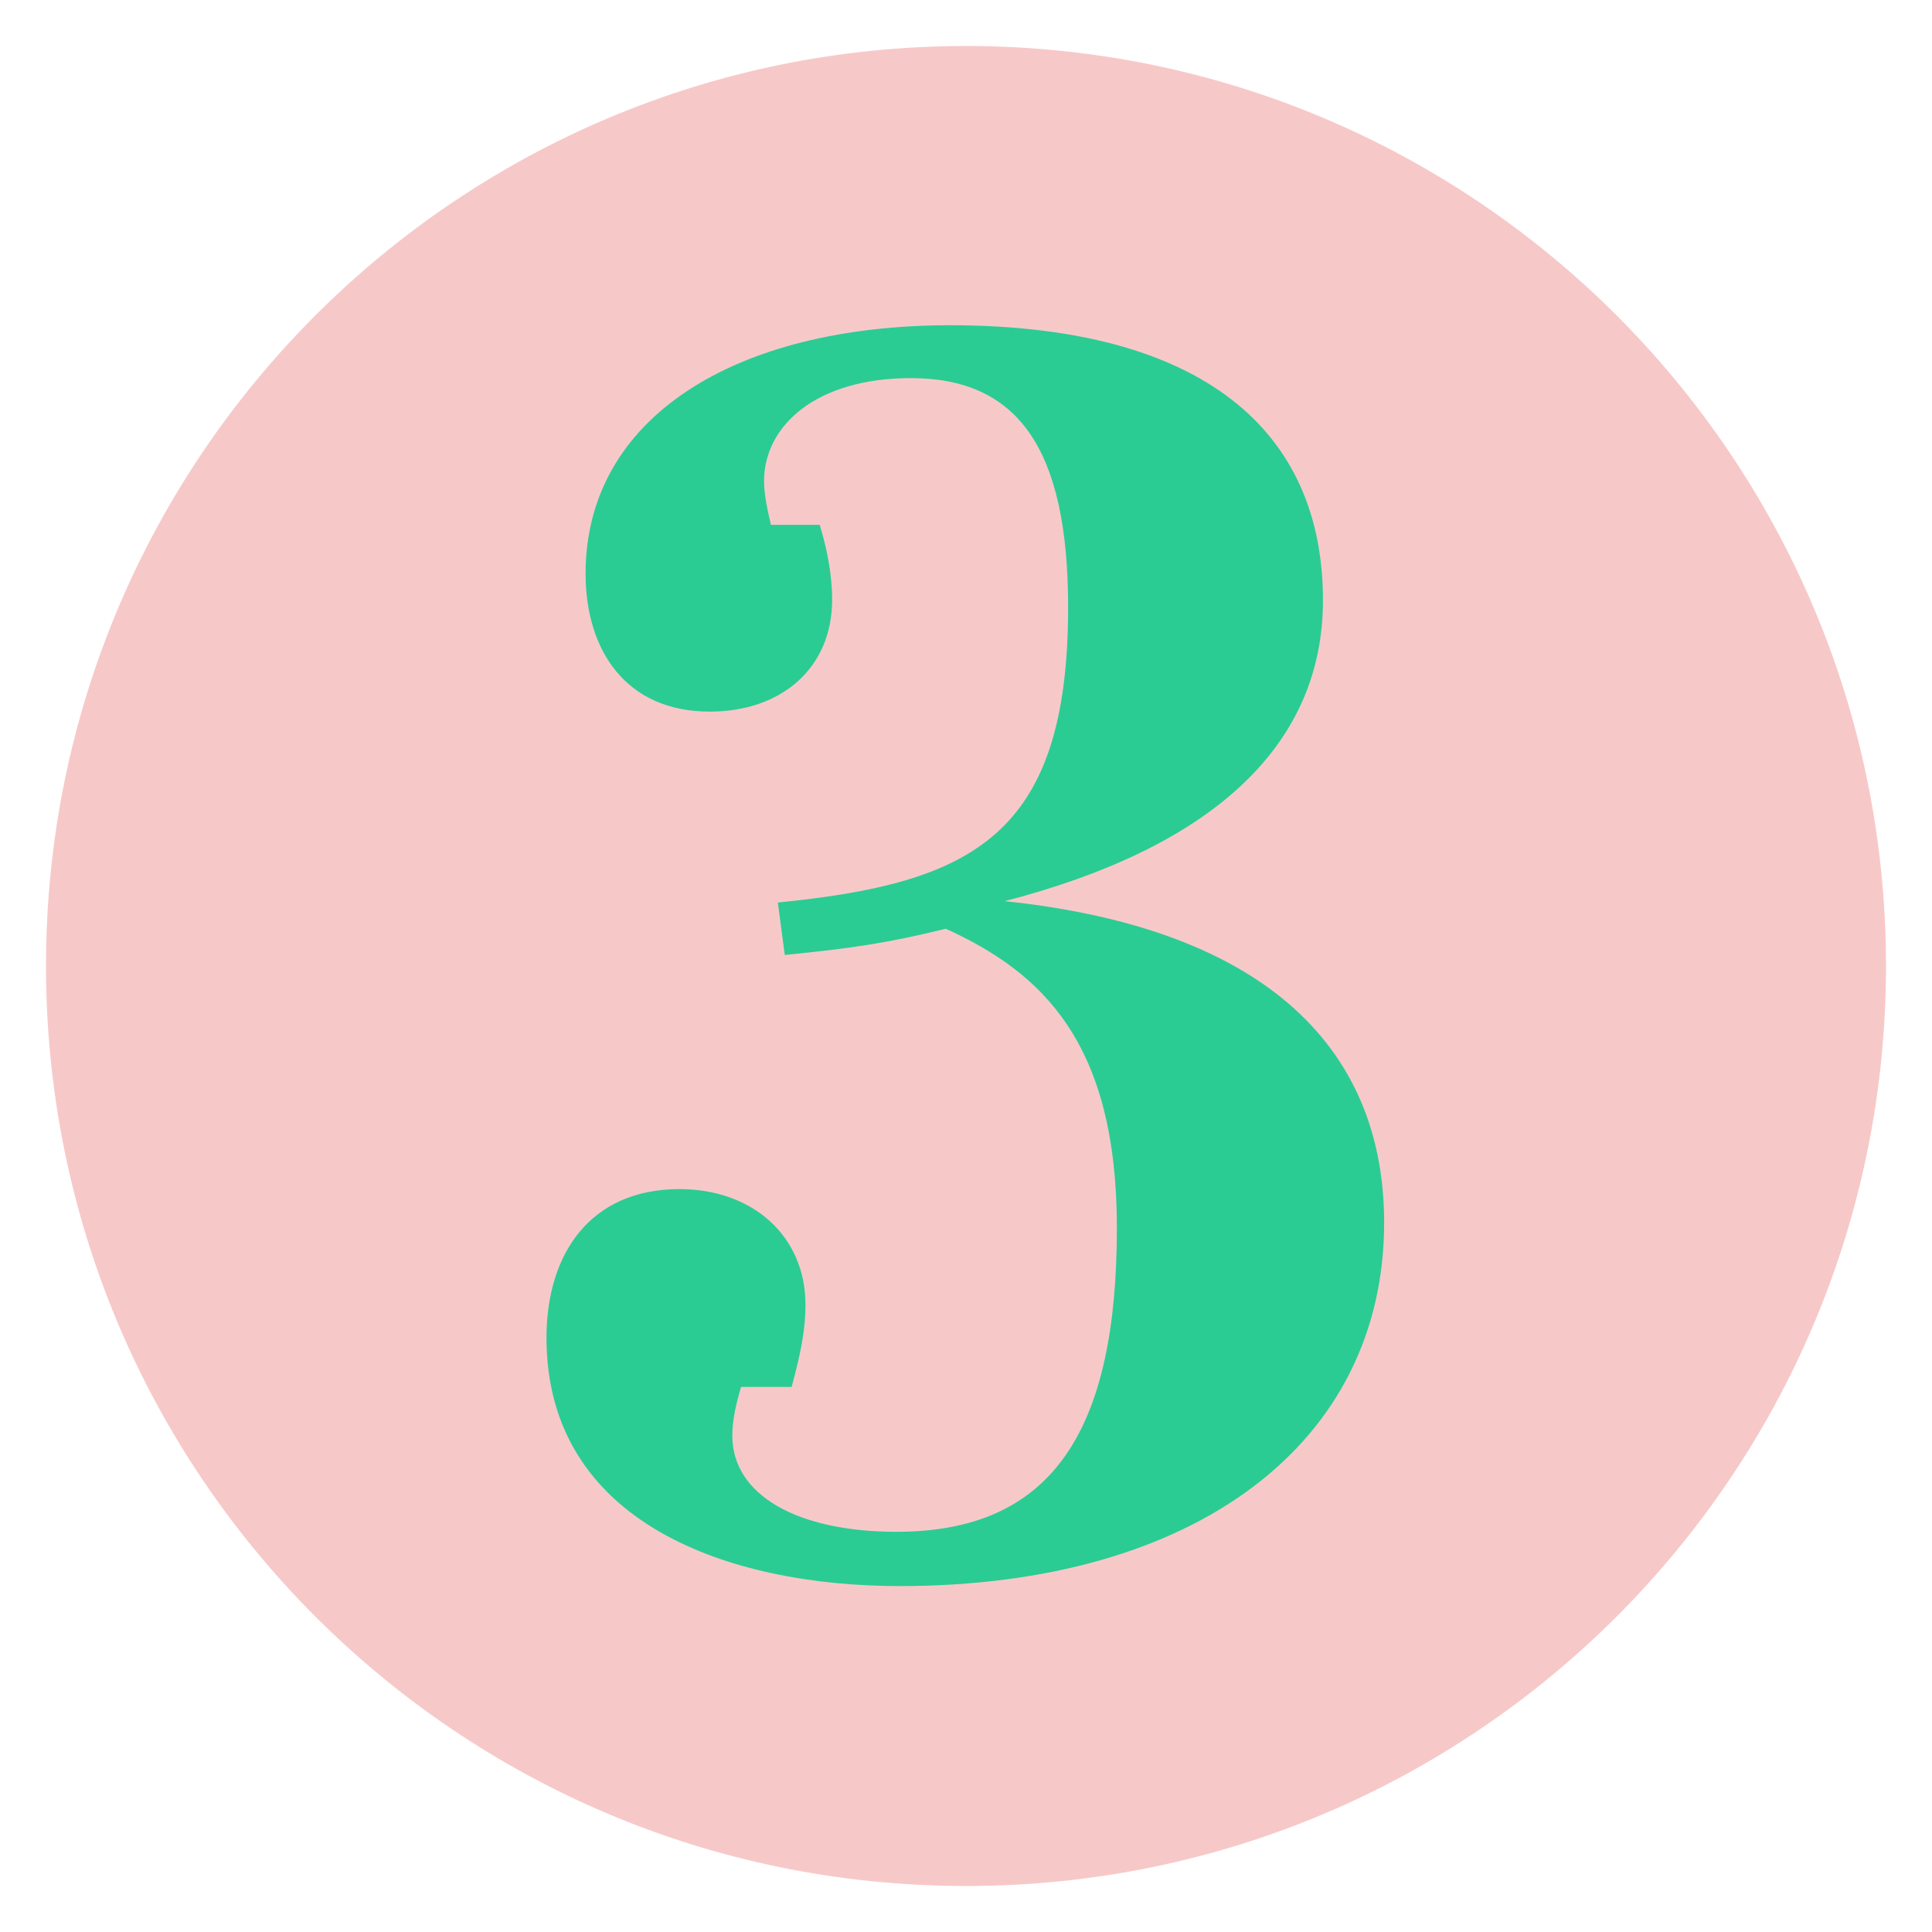
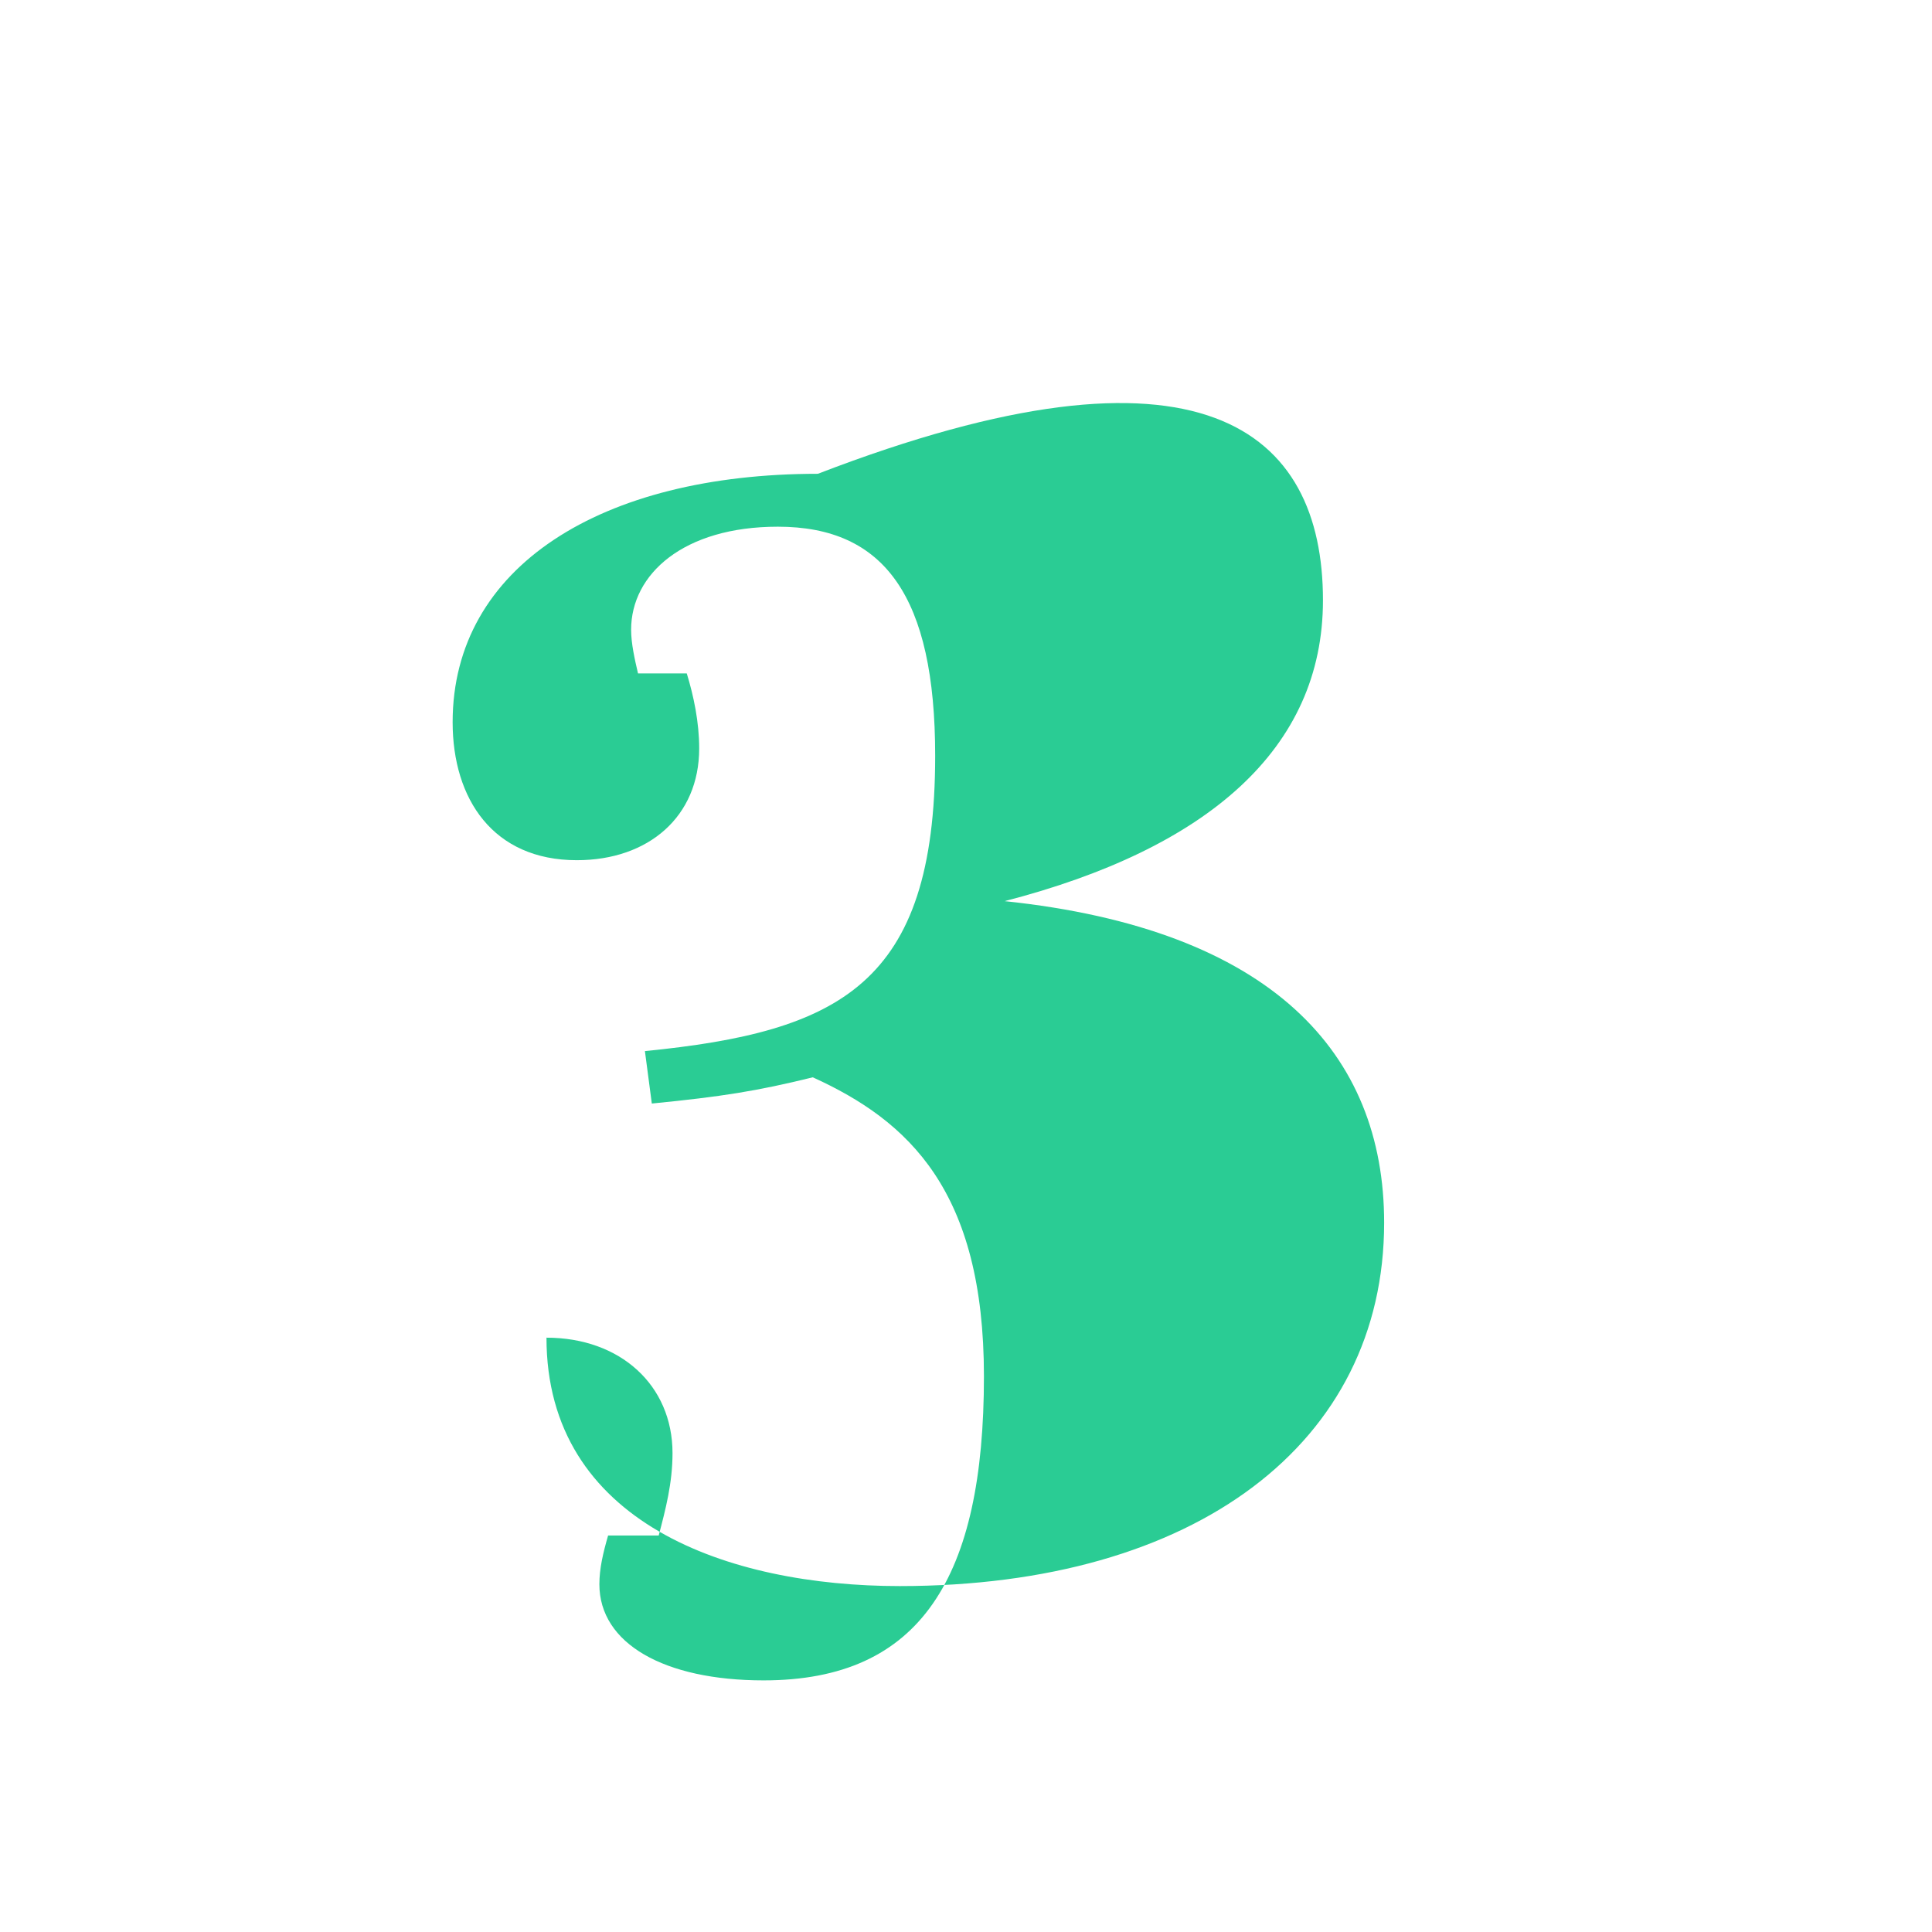
<svg xmlns="http://www.w3.org/2000/svg" version="1.1" id="Layer_1" x="0px" y="0px" viewBox="0 0 420 420" style="enable-background:new 0 0 420 420;" xml:space="preserve">
  <style type="text/css">
	.st0{fill:#f6c9c8;}
	.st1{enable-background:new    ;}
	.st2{fill:#2acc94;}
</style>
-   <path id="Path_611" class="st0" d="M210,10c110.5,0,200,89.5,200,200s-89.5,200-200,200S10,320.5,10,210S99.5,10,210,10z" />
  <g class="st1">
-     <path class="st2" d="M287.6,130.5c0,32.3-25.1,54-69.2,65.4c58.1,6.1,82.5,33.1,82.5,69.9c0,47.9-41,79-105.3,79   c-37.2,0-76.8-13.7-76.8-54c0-18.2,9.5-32.3,28.9-32.3c16,0,27.4,10.3,27.4,25.1c0,6.5-1.5,12.2-3,17.9h-11   c-1.1,3.8-1.9,7.2-1.9,10.6c0,12.9,14.1,20.9,35.7,20.9c34.2,0,47.9-22.4,47.9-66.1c0-40.3-16.3-55.5-37.2-65   c-12.2,3-19.8,4.2-35,5.7l-1.5-11.4c42.2-4.2,63.1-14.4,63.1-64.2c0-34.6-11-49.8-34.2-49.8c-20.5,0-31.9,10.3-31.9,22.4   c0,3,0.8,6.5,1.5,9.5h10.6c1.5,4.9,2.7,10.6,2.7,16.3c0,14.8-11,24.3-26.6,24.3c-18.2,0-27-13.3-27-30c0-33.8,32.3-54,79.4-54   C261.4,70.8,287.6,93.6,287.6,130.5z" />
+     <path class="st2" d="M287.6,130.5c0,32.3-25.1,54-69.2,65.4c58.1,6.1,82.5,33.1,82.5,69.9c0,47.9-41,79-105.3,79   c-37.2,0-76.8-13.7-76.8-54c16,0,27.4,10.3,27.4,25.1c0,6.5-1.5,12.2-3,17.9h-11   c-1.1,3.8-1.9,7.2-1.9,10.6c0,12.9,14.1,20.9,35.7,20.9c34.2,0,47.9-22.4,47.9-66.1c0-40.3-16.3-55.5-37.2-65   c-12.2,3-19.8,4.2-35,5.7l-1.5-11.4c42.2-4.2,63.1-14.4,63.1-64.2c0-34.6-11-49.8-34.2-49.8c-20.5,0-31.9,10.3-31.9,22.4   c0,3,0.8,6.5,1.5,9.5h10.6c1.5,4.9,2.7,10.6,2.7,16.3c0,14.8-11,24.3-26.6,24.3c-18.2,0-27-13.3-27-30c0-33.8,32.3-54,79.4-54   C261.4,70.8,287.6,93.6,287.6,130.5z" />
  </g>
</svg>